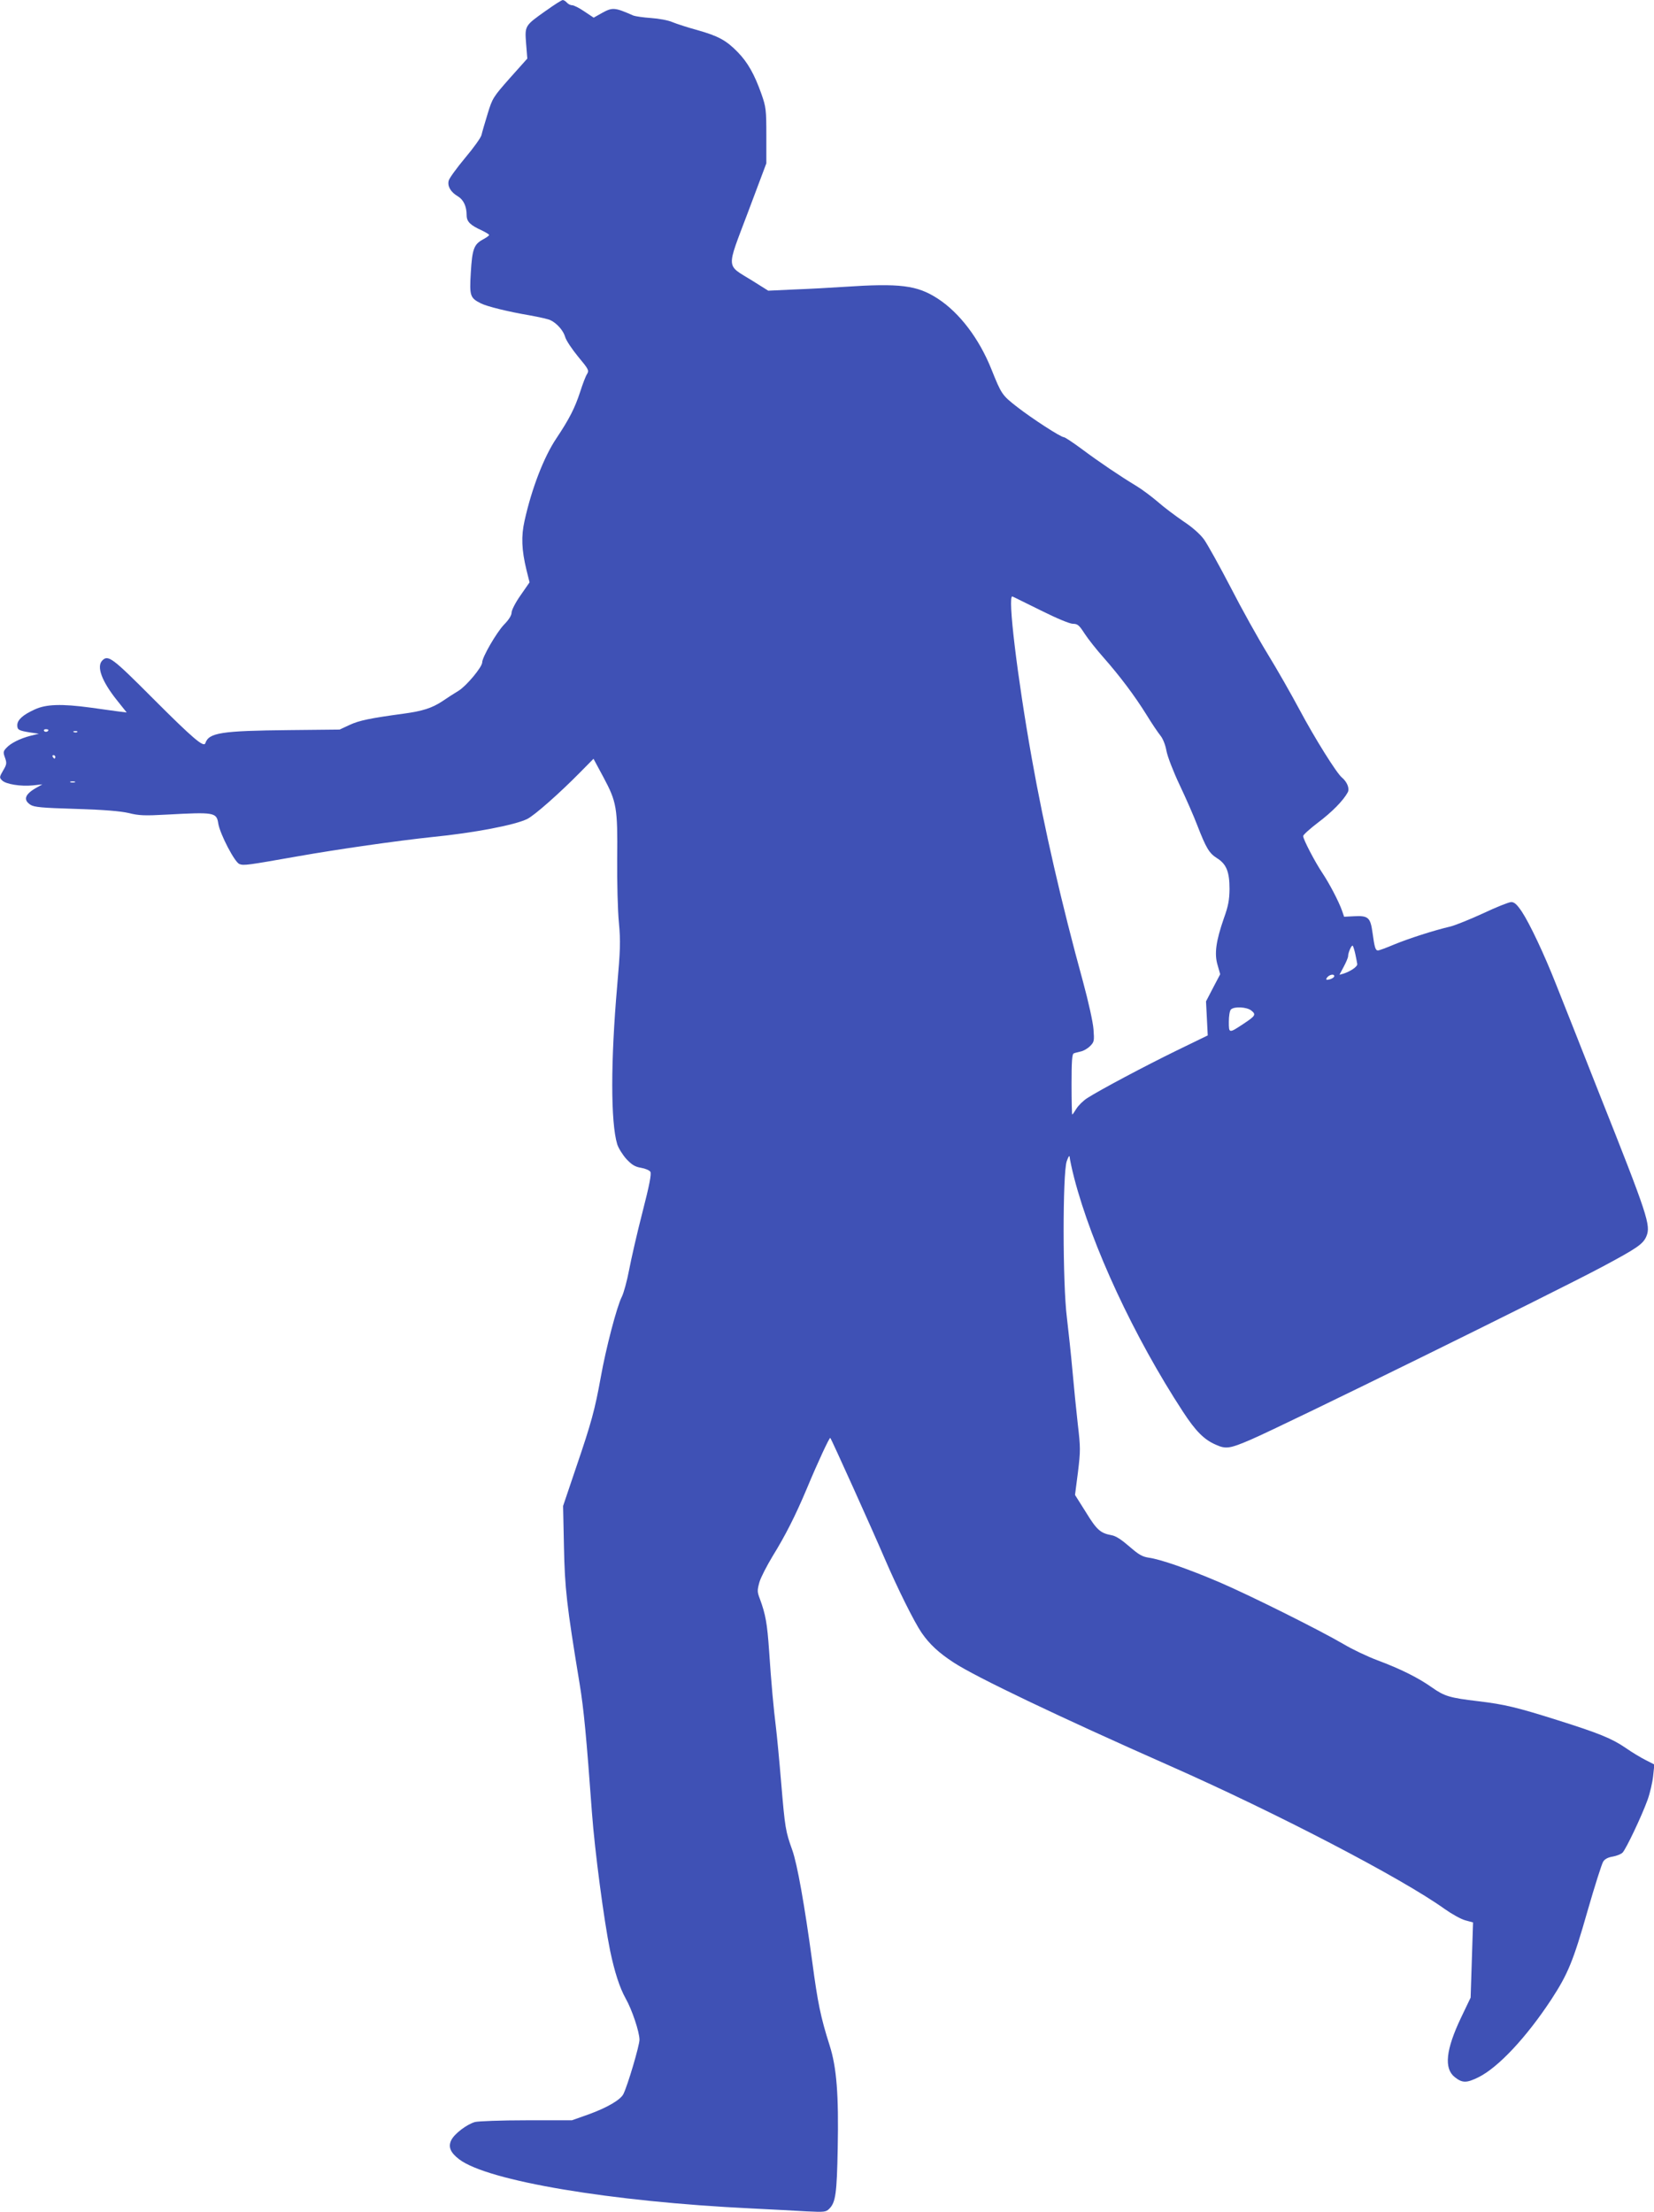
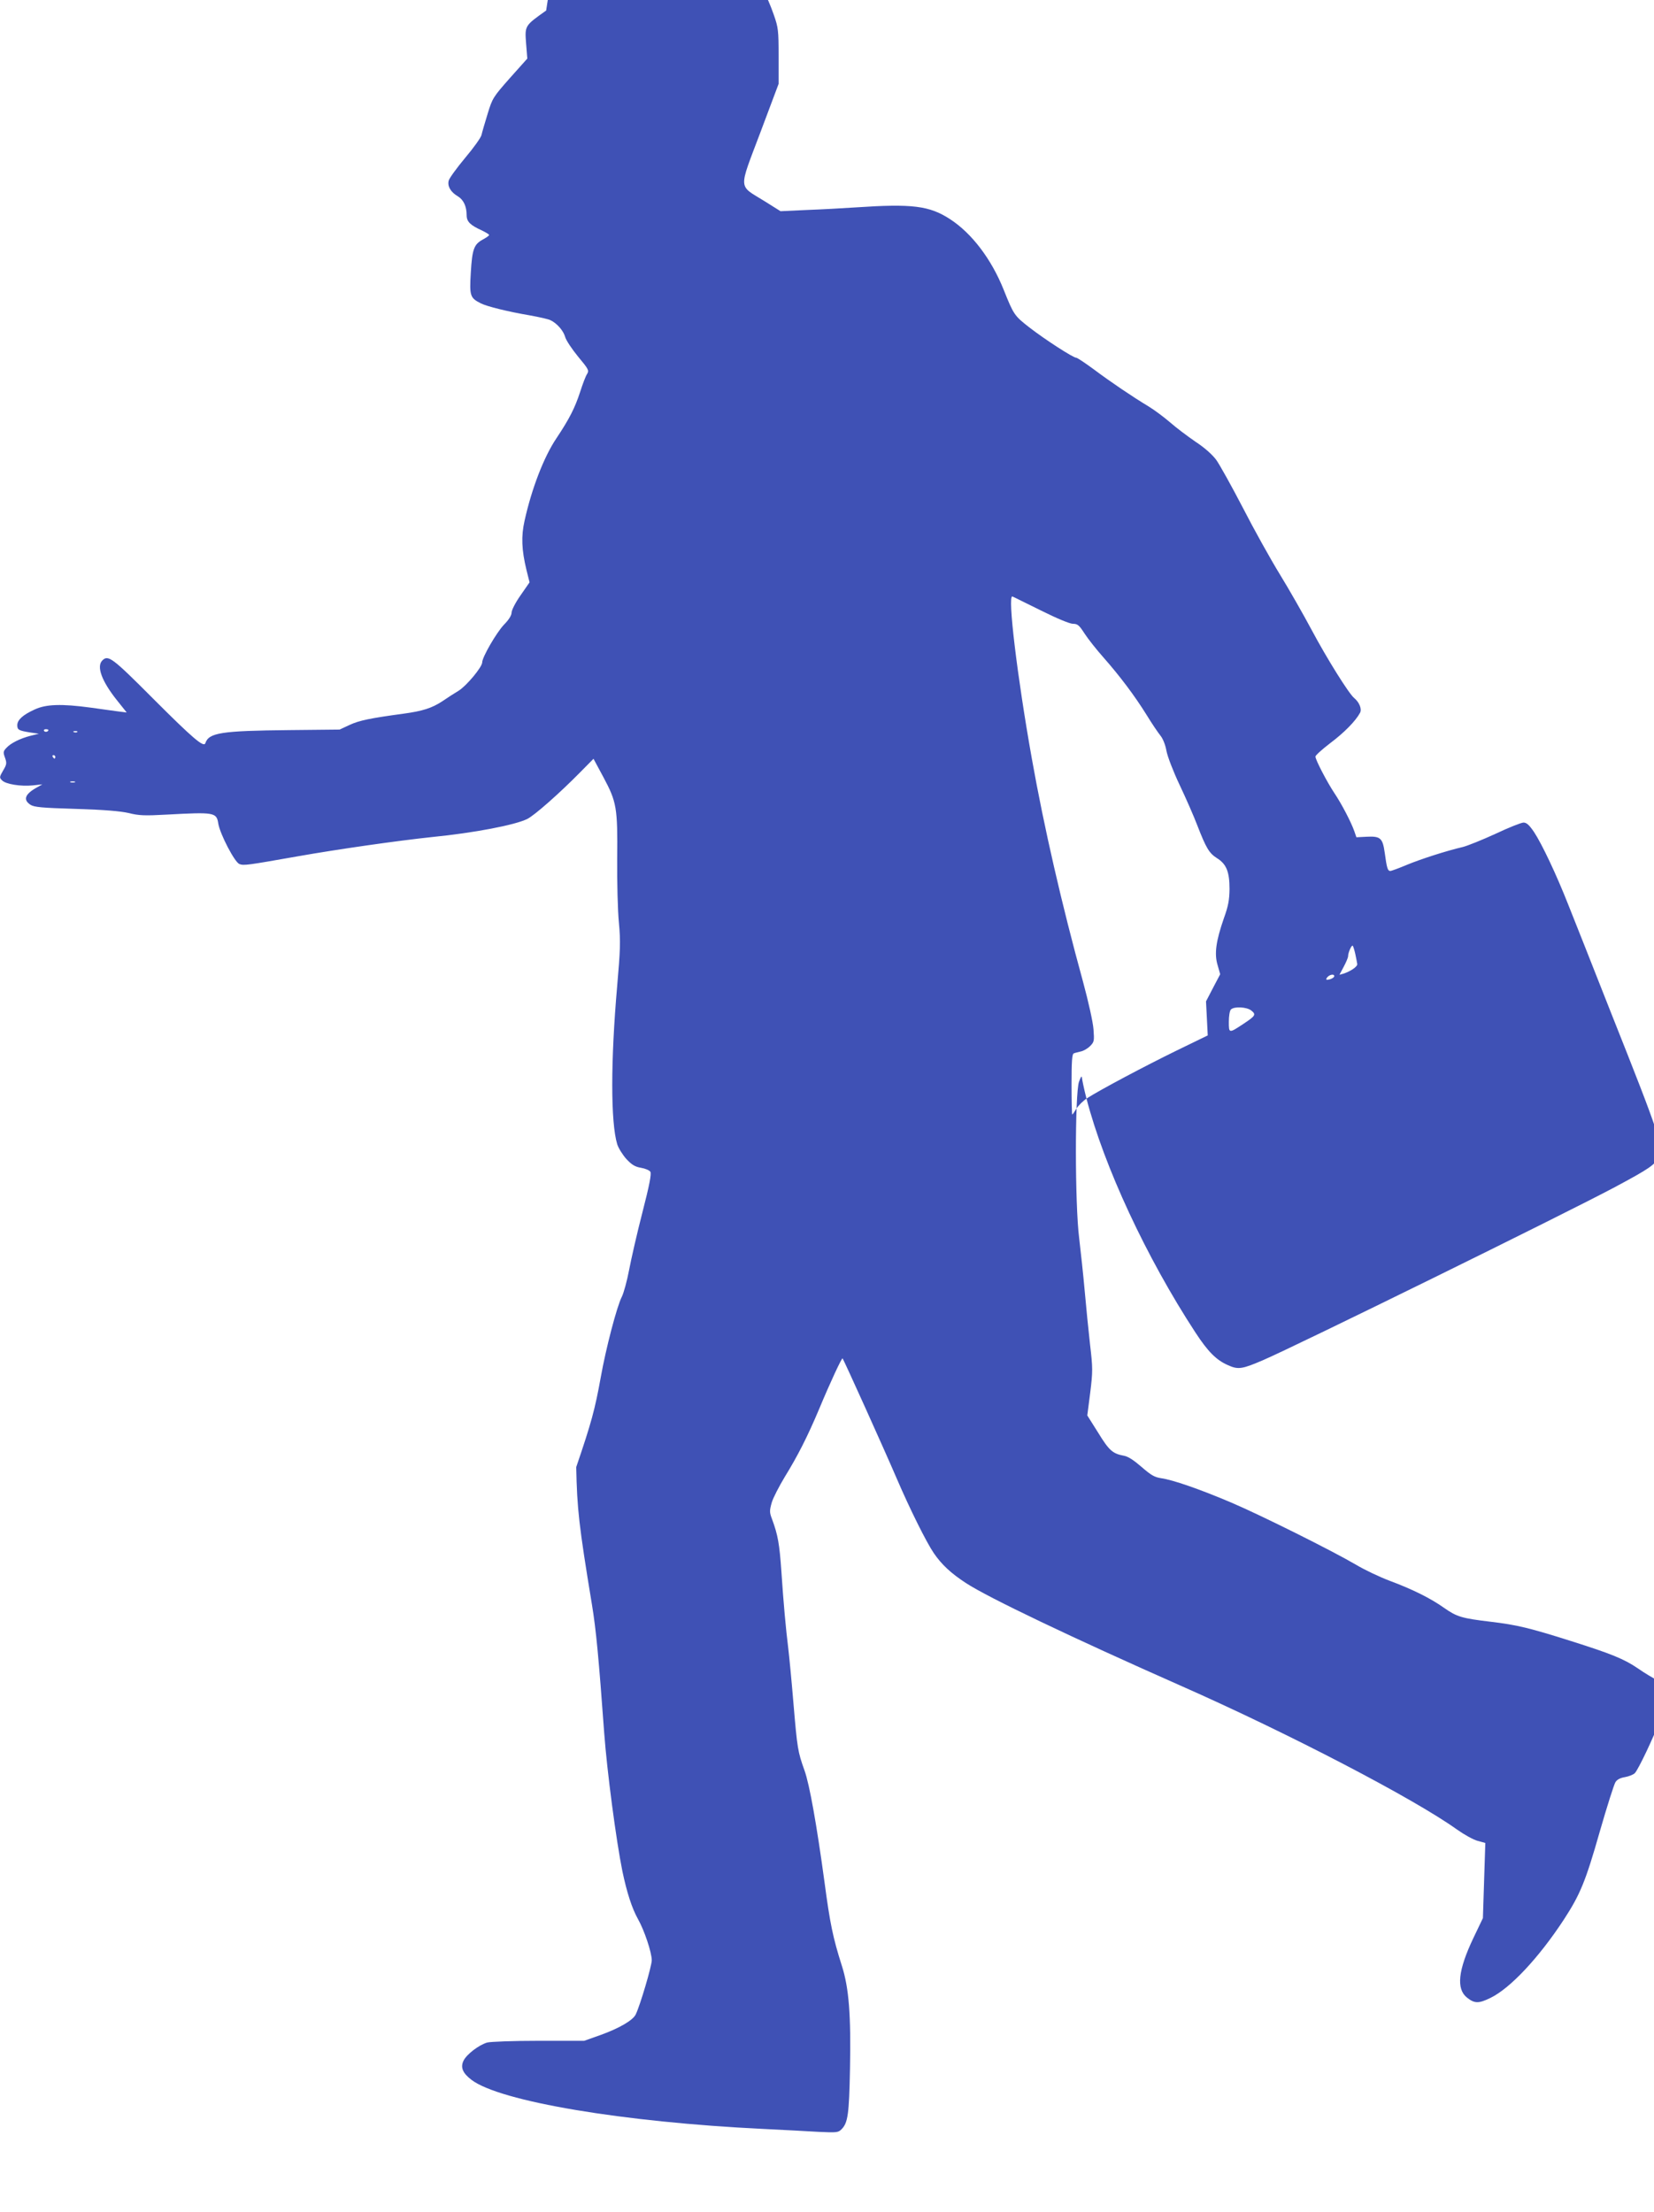
<svg xmlns="http://www.w3.org/2000/svg" version="1.0" width="957pt" height="1280pt" viewBox="0 0 957 1280" preserveAspectRatio="xMidYMid meet">
  <g transform="translate(0,1280) scale(0.1,-0.1)" fill="#3f51b5" stroke="none">
-     <path d="M3160 12739 c-124 -88 -124 -87 -116 -191 l7 -87 -101 -113 c-97 -110 -101 -116 -129 -208 -16 -52 -32 -107 -35 -121 -3 -15 -46 -75 -95 -133 -49 -59 -92 -118 -95 -132 -8 -32 12 -66 53 -90 33 -20 51 -58 51 -110 0 -37 22 -58 89 -88 22 -11 41 -22 41 -26 0 -4 -16 -15 -36 -26 -52 -28 -62 -56 -70 -193 -8 -133 -4 -145 57 -176 34 -18 160 -49 284 -70 55 -10 109 -22 120 -28 38 -18 75 -61 85 -97 5 -19 39 -70 75 -114 61 -73 64 -80 52 -100 -8 -11 -26 -59 -41 -106 -30 -91 -61 -153 -137 -267 -72 -107 -143 -291 -184 -477 -20 -89 -17 -168 11 -284 l18 -72 -52 -75 c-29 -41 -52 -86 -52 -100 0 -16 -16 -42 -45 -71 -43 -46 -125 -187 -125 -217 0 -27 -90 -135 -136 -164 -25 -15 -67 -42 -93 -60 -62 -41 -116 -58 -226 -73 -192 -26 -256 -39 -312 -65 l-58 -27 -290 -3 c-395 -4 -467 -15 -487 -76 -9 -26 -73 29 -299 255 -240 241 -263 258 -297 224 -35 -35 -3 -121 86 -232 l55 -69 -49 6 c-27 4 -98 13 -159 22 -170 23 -259 20 -325 -11 -68 -31 -100 -60 -100 -91 0 -27 9 -31 76 -42 l49 -7 -49 -12 c-61 -16 -115 -43 -140 -71 -18 -19 -18 -26 -7 -56 11 -31 10 -39 -11 -74 -22 -38 -22 -41 -6 -57 21 -22 108 -36 178 -29 l55 6 -30 -17 c-71 -39 -83 -72 -39 -101 22 -14 64 -18 263 -24 165 -5 257 -13 306 -24 59 -15 93 -16 220 -9 276 15 288 13 298 -52 10 -61 95 -224 122 -234 26 -10 45 -7 340 45 232 41 576 90 774 111 243 24 483 70 552 105 41 20 187 149 304 268 l79 80 57 -106 c77 -144 83 -176 80 -473 -1 -135 3 -301 10 -370 10 -109 8 -157 -10 -365 -38 -436 -38 -789 0 -916 7 -23 31 -61 53 -86 32 -34 50 -45 85 -51 24 -4 48 -14 54 -23 7 -12 -5 -76 -46 -235 -31 -120 -65 -270 -77 -333 -12 -63 -31 -133 -42 -155 -29 -56 -93 -302 -122 -466 -34 -188 -54 -262 -142 -520 l-76 -225 5 -235 c5 -242 15 -335 91 -796 24 -146 39 -306 71 -744 16 -218 69 -621 105 -798 26 -124 55 -214 90 -277 37 -65 80 -194 80 -239 0 -33 -67 -261 -93 -314 -16 -33 -94 -79 -202 -118 l-96 -34 -262 0 c-150 0 -278 -5 -299 -10 -48 -14 -119 -68 -137 -105 -19 -39 -5 -72 46 -111 164 -125 879 -245 1688 -284 116 -6 260 -13 321 -17 104 -5 113 -4 132 15 37 37 44 87 49 351 6 309 -6 467 -47 595 -52 163 -69 248 -100 481 -45 332 -87 568 -116 649 -39 109 -42 127 -64 388 -11 133 -25 277 -30 318 -14 112 -28 265 -40 447 -11 158 -20 210 -54 302 -15 39 -15 48 -2 95 8 28 43 95 76 150 74 120 131 232 198 391 67 161 132 299 136 294 7 -7 244 -533 313 -694 76 -177 172 -370 215 -433 46 -67 100 -117 186 -173 128 -84 614 -316 1247 -596 620 -274 1346 -652 1595 -831 41 -29 95 -59 119 -65 l44 -12 -7 -217 -7 -218 -55 -115 c-89 -187 -100 -295 -37 -345 44 -35 68 -35 137 -1 114 56 278 231 423 452 95 146 126 221 208 509 42 146 83 275 91 287 9 15 29 25 55 29 22 4 48 14 57 23 20 20 112 214 145 306 14 39 28 100 32 137 l7 67 -49 25 c-28 14 -80 45 -117 71 -80 55 -158 86 -389 159 -240 76 -312 93 -462 111 -169 20 -197 29 -270 80 -77 55 -183 108 -315 157 -58 22 -145 63 -195 93 -142 83 -545 284 -720 359 -183 78 -342 133 -409 142 -38 6 -58 18 -112 65 -45 39 -78 61 -103 65 -64 12 -85 30 -148 133 l-63 100 17 132 c15 123 15 142 -1 278 -9 80 -23 220 -31 311 -8 91 -23 228 -32 305 -25 195 -25 836 -1 905 10 28 16 37 17 24 1 -12 12 -66 26 -120 102 -394 347 -921 630 -1354 73 -112 122 -161 189 -190 59 -27 82 -23 203 29 201 87 1740 844 2033 1000 204 109 237 132 256 177 26 63 10 115 -276 834 -105 267 -216 547 -246 622 -70 178 -153 353 -199 423 -28 41 -43 55 -61 55 -13 0 -86 -29 -162 -65 -76 -35 -161 -69 -188 -76 -102 -24 -246 -71 -326 -104 -45 -19 -88 -35 -95 -35 -15 0 -20 17 -32 105 -12 86 -25 97 -105 93 l-59 -3 -12 35 c-19 54 -74 159 -115 220 -42 63 -110 193 -110 212 0 7 39 42 86 78 80 60 146 127 172 175 12 22 -4 61 -34 86 -30 24 -157 227 -246 394 -47 88 -129 232 -183 320 -54 88 -151 262 -215 387 -65 125 -134 249 -154 277 -23 31 -68 71 -120 105 -45 31 -112 81 -147 112 -35 30 -91 72 -124 92 -90 54 -219 141 -319 216 -49 36 -94 66 -100 66 -18 0 -182 106 -272 176 -86 67 -90 73 -148 218 -71 177 -184 326 -310 408 -120 78 -219 90 -546 68 -74 -5 -202 -12 -285 -15 l-150 -7 -94 59 c-152 94 -150 59 -24 393 l107 285 0 160 c0 149 -2 166 -28 240 -40 114 -80 185 -138 244 -66 68 -113 93 -233 127 -55 15 -120 36 -144 46 -25 11 -80 21 -125 24 -45 3 -90 10 -101 14 -109 48 -121 49 -184 14 l-46 -26 -54 36 c-29 20 -61 36 -71 36 -10 0 -23 7 -30 15 -7 8 -18 15 -24 15 -6 0 -49 -27 -96 -61z m2861 -3471 c94 -47 169 -78 187 -78 27 0 36 -8 67 -56 20 -31 69 -93 109 -138 96 -109 181 -222 250 -333 31 -51 68 -105 81 -121 13 -16 28 -52 34 -87 6 -33 40 -121 77 -199 37 -78 82 -181 101 -231 52 -134 69 -162 114 -191 55 -34 73 -79 73 -179 -1 -64 -7 -98 -33 -170 -45 -130 -56 -204 -36 -270 l15 -53 -41 -78 -41 -79 5 -98 5 -99 -181 -88 c-186 -91 -438 -225 -515 -274 -24 -15 -52 -43 -64 -62 -11 -18 -22 -34 -24 -34 -2 0 -4 79 -4 175 0 132 3 177 13 179 6 3 25 7 40 11 16 3 40 17 54 31 24 24 25 30 20 97 -3 42 -29 159 -61 277 -122 444 -225 891 -296 1291 -84 471 -142 950 -112 937 4 -1 77 -38 163 -80z m-5741 -692 c0 -11 -19 -15 -25 -6 -3 5 1 10 9 10 9 0 16 -2 16 -4z m167 -12 c-3 -3 -12 -4 -19 -1 -8 3 -5 6 6 6 11 1 17 -2 13 -5z m-127 -144 c0 -5 -2 -10 -4 -10 -3 0 -8 5 -11 10 -3 6 -1 10 4 10 6 0 11 -4 11 -10z m113 -147 c-7 -2 -19 -2 -25 0 -7 3 -2 5 12 5 14 0 19 -2 13 -5z m7409 -995 c5 -24 10 -49 11 -57 2 -15 -40 -43 -81 -56 l-22 -6 25 47 c14 26 25 53 25 60 0 21 20 67 27 61 3 -4 10 -26 15 -49z m-122 -127 c0 -9 -24 -21 -42 -21 -6 0 -6 6 2 15 14 16 40 20 40 6z m-480 -199 c29 -23 24 -31 -44 -76 -86 -57 -86 -57 -86 11 0 33 5 64 12 71 19 19 92 15 118 -6z" />
+     <path d="M3160 12739 c-124 -88 -124 -87 -116 -191 l7 -87 -101 -113 c-97 -110 -101 -116 -129 -208 -16 -52 -32 -107 -35 -121 -3 -15 -46 -75 -95 -133 -49 -59 -92 -118 -95 -132 -8 -32 12 -66 53 -90 33 -20 51 -58 51 -110 0 -37 22 -58 89 -88 22 -11 41 -22 41 -26 0 -4 -16 -15 -36 -26 -52 -28 -62 -56 -70 -193 -8 -133 -4 -145 57 -176 34 -18 160 -49 284 -70 55 -10 109 -22 120 -28 38 -18 75 -61 85 -97 5 -19 39 -70 75 -114 61 -73 64 -80 52 -100 -8 -11 -26 -59 -41 -106 -30 -91 -61 -153 -137 -267 -72 -107 -143 -291 -184 -477 -20 -89 -17 -168 11 -284 l18 -72 -52 -75 c-29 -41 -52 -86 -52 -100 0 -16 -16 -42 -45 -71 -43 -46 -125 -187 -125 -217 0 -27 -90 -135 -136 -164 -25 -15 -67 -42 -93 -60 -62 -41 -116 -58 -226 -73 -192 -26 -256 -39 -312 -65 l-58 -27 -290 -3 c-395 -4 -467 -15 -487 -76 -9 -26 -73 29 -299 255 -240 241 -263 258 -297 224 -35 -35 -3 -121 86 -232 l55 -69 -49 6 c-27 4 -98 13 -159 22 -170 23 -259 20 -325 -11 -68 -31 -100 -60 -100 -91 0 -27 9 -31 76 -42 l49 -7 -49 -12 c-61 -16 -115 -43 -140 -71 -18 -19 -18 -26 -7 -56 11 -31 10 -39 -11 -74 -22 -38 -22 -41 -6 -57 21 -22 108 -36 178 -29 l55 6 -30 -17 c-71 -39 -83 -72 -39 -101 22 -14 64 -18 263 -24 165 -5 257 -13 306 -24 59 -15 93 -16 220 -9 276 15 288 13 298 -52 10 -61 95 -224 122 -234 26 -10 45 -7 340 45 232 41 576 90 774 111 243 24 483 70 552 105 41 20 187 149 304 268 l79 80 57 -106 c77 -144 83 -176 80 -473 -1 -135 3 -301 10 -370 10 -109 8 -157 -10 -365 -38 -436 -38 -789 0 -916 7 -23 31 -61 53 -86 32 -34 50 -45 85 -51 24 -4 48 -14 54 -23 7 -12 -5 -76 -46 -235 -31 -120 -65 -270 -77 -333 -12 -63 -31 -133 -42 -155 -29 -56 -93 -302 -122 -466 -34 -188 -54 -262 -142 -520 c5 -242 15 -335 91 -796 24 -146 39 -306 71 -744 16 -218 69 -621 105 -798 26 -124 55 -214 90 -277 37 -65 80 -194 80 -239 0 -33 -67 -261 -93 -314 -16 -33 -94 -79 -202 -118 l-96 -34 -262 0 c-150 0 -278 -5 -299 -10 -48 -14 -119 -68 -137 -105 -19 -39 -5 -72 46 -111 164 -125 879 -245 1688 -284 116 -6 260 -13 321 -17 104 -5 113 -4 132 15 37 37 44 87 49 351 6 309 -6 467 -47 595 -52 163 -69 248 -100 481 -45 332 -87 568 -116 649 -39 109 -42 127 -64 388 -11 133 -25 277 -30 318 -14 112 -28 265 -40 447 -11 158 -20 210 -54 302 -15 39 -15 48 -2 95 8 28 43 95 76 150 74 120 131 232 198 391 67 161 132 299 136 294 7 -7 244 -533 313 -694 76 -177 172 -370 215 -433 46 -67 100 -117 186 -173 128 -84 614 -316 1247 -596 620 -274 1346 -652 1595 -831 41 -29 95 -59 119 -65 l44 -12 -7 -217 -7 -218 -55 -115 c-89 -187 -100 -295 -37 -345 44 -35 68 -35 137 -1 114 56 278 231 423 452 95 146 126 221 208 509 42 146 83 275 91 287 9 15 29 25 55 29 22 4 48 14 57 23 20 20 112 214 145 306 14 39 28 100 32 137 l7 67 -49 25 c-28 14 -80 45 -117 71 -80 55 -158 86 -389 159 -240 76 -312 93 -462 111 -169 20 -197 29 -270 80 -77 55 -183 108 -315 157 -58 22 -145 63 -195 93 -142 83 -545 284 -720 359 -183 78 -342 133 -409 142 -38 6 -58 18 -112 65 -45 39 -78 61 -103 65 -64 12 -85 30 -148 133 l-63 100 17 132 c15 123 15 142 -1 278 -9 80 -23 220 -31 311 -8 91 -23 228 -32 305 -25 195 -25 836 -1 905 10 28 16 37 17 24 1 -12 12 -66 26 -120 102 -394 347 -921 630 -1354 73 -112 122 -161 189 -190 59 -27 82 -23 203 29 201 87 1740 844 2033 1000 204 109 237 132 256 177 26 63 10 115 -276 834 -105 267 -216 547 -246 622 -70 178 -153 353 -199 423 -28 41 -43 55 -61 55 -13 0 -86 -29 -162 -65 -76 -35 -161 -69 -188 -76 -102 -24 -246 -71 -326 -104 -45 -19 -88 -35 -95 -35 -15 0 -20 17 -32 105 -12 86 -25 97 -105 93 l-59 -3 -12 35 c-19 54 -74 159 -115 220 -42 63 -110 193 -110 212 0 7 39 42 86 78 80 60 146 127 172 175 12 22 -4 61 -34 86 -30 24 -157 227 -246 394 -47 88 -129 232 -183 320 -54 88 -151 262 -215 387 -65 125 -134 249 -154 277 -23 31 -68 71 -120 105 -45 31 -112 81 -147 112 -35 30 -91 72 -124 92 -90 54 -219 141 -319 216 -49 36 -94 66 -100 66 -18 0 -182 106 -272 176 -86 67 -90 73 -148 218 -71 177 -184 326 -310 408 -120 78 -219 90 -546 68 -74 -5 -202 -12 -285 -15 l-150 -7 -94 59 c-152 94 -150 59 -24 393 l107 285 0 160 c0 149 -2 166 -28 240 -40 114 -80 185 -138 244 -66 68 -113 93 -233 127 -55 15 -120 36 -144 46 -25 11 -80 21 -125 24 -45 3 -90 10 -101 14 -109 48 -121 49 -184 14 l-46 -26 -54 36 c-29 20 -61 36 -71 36 -10 0 -23 7 -30 15 -7 8 -18 15 -24 15 -6 0 -49 -27 -96 -61z m2861 -3471 c94 -47 169 -78 187 -78 27 0 36 -8 67 -56 20 -31 69 -93 109 -138 96 -109 181 -222 250 -333 31 -51 68 -105 81 -121 13 -16 28 -52 34 -87 6 -33 40 -121 77 -199 37 -78 82 -181 101 -231 52 -134 69 -162 114 -191 55 -34 73 -79 73 -179 -1 -64 -7 -98 -33 -170 -45 -130 -56 -204 -36 -270 l15 -53 -41 -78 -41 -79 5 -98 5 -99 -181 -88 c-186 -91 -438 -225 -515 -274 -24 -15 -52 -43 -64 -62 -11 -18 -22 -34 -24 -34 -2 0 -4 79 -4 175 0 132 3 177 13 179 6 3 25 7 40 11 16 3 40 17 54 31 24 24 25 30 20 97 -3 42 -29 159 -61 277 -122 444 -225 891 -296 1291 -84 471 -142 950 -112 937 4 -1 77 -38 163 -80z m-5741 -692 c0 -11 -19 -15 -25 -6 -3 5 1 10 9 10 9 0 16 -2 16 -4z m167 -12 c-3 -3 -12 -4 -19 -1 -8 3 -5 6 6 6 11 1 17 -2 13 -5z m-127 -144 c0 -5 -2 -10 -4 -10 -3 0 -8 5 -11 10 -3 6 -1 10 4 10 6 0 11 -4 11 -10z m113 -147 c-7 -2 -19 -2 -25 0 -7 3 -2 5 12 5 14 0 19 -2 13 -5z m7409 -995 c5 -24 10 -49 11 -57 2 -15 -40 -43 -81 -56 l-22 -6 25 47 c14 26 25 53 25 60 0 21 20 67 27 61 3 -4 10 -26 15 -49z m-122 -127 c0 -9 -24 -21 -42 -21 -6 0 -6 6 2 15 14 16 40 20 40 6z m-480 -199 c29 -23 24 -31 -44 -76 -86 -57 -86 -57 -86 11 0 33 5 64 12 71 19 19 92 15 118 -6z" />
  </g>
</svg>